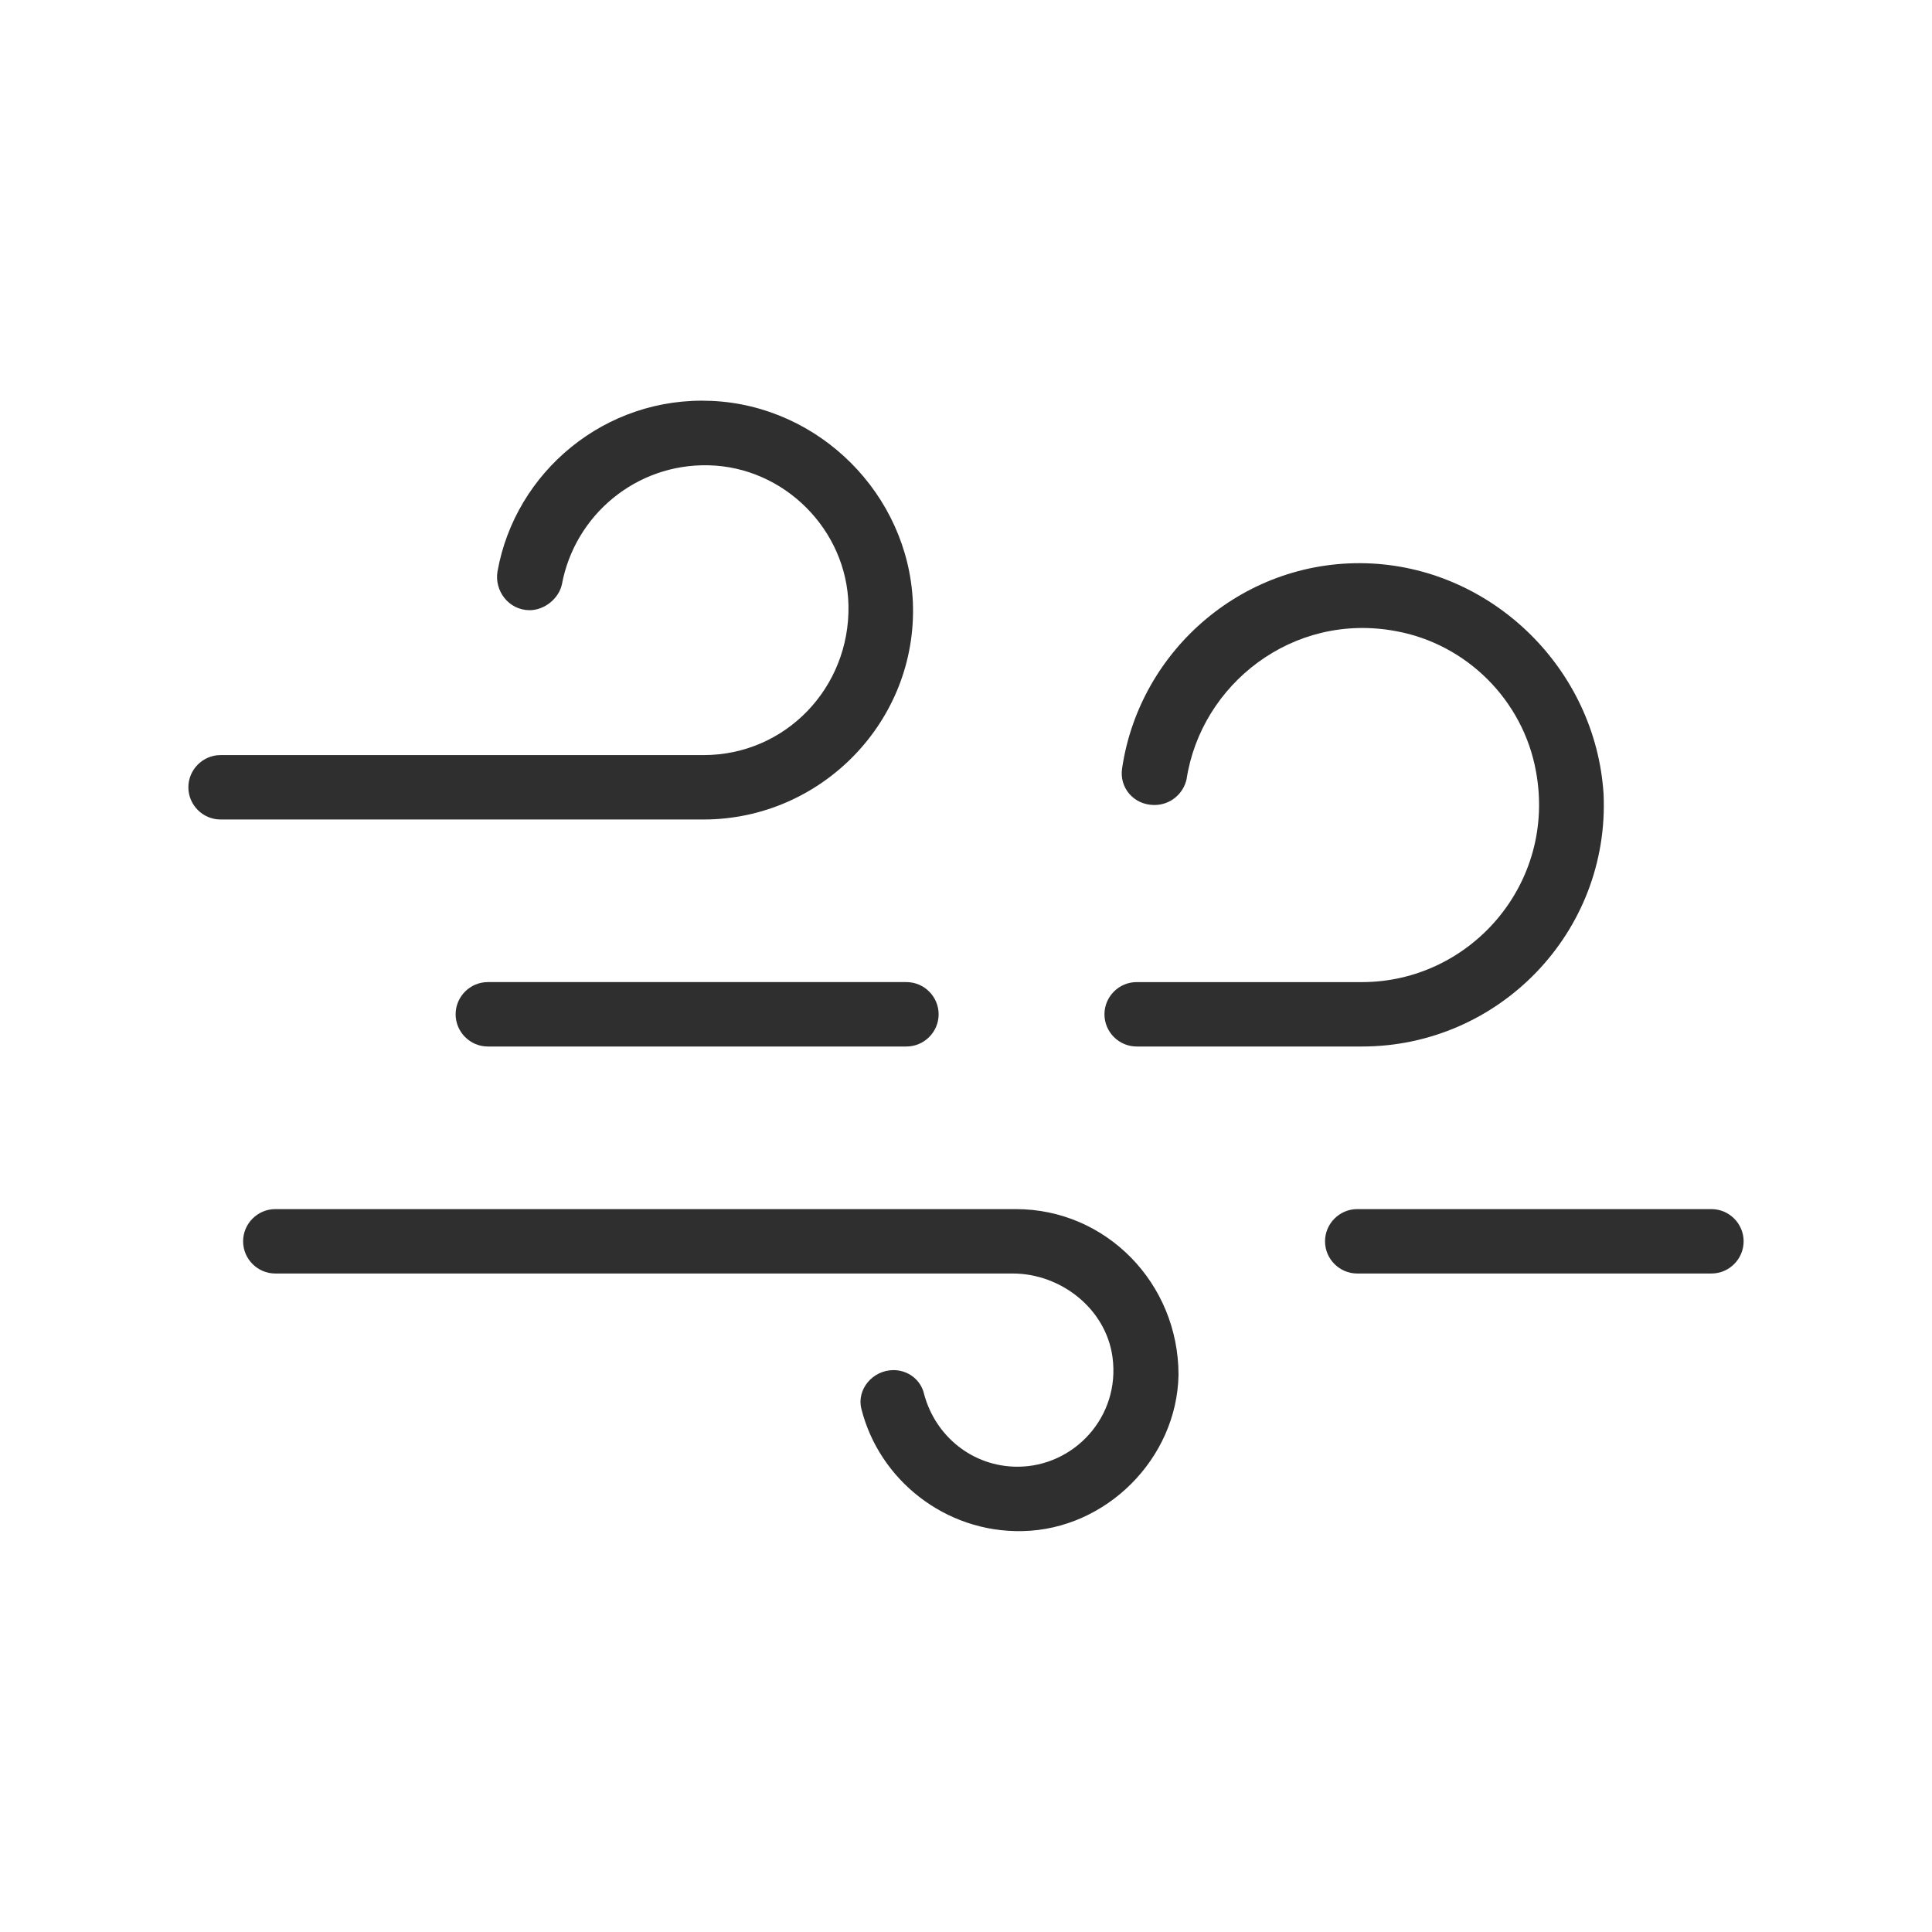
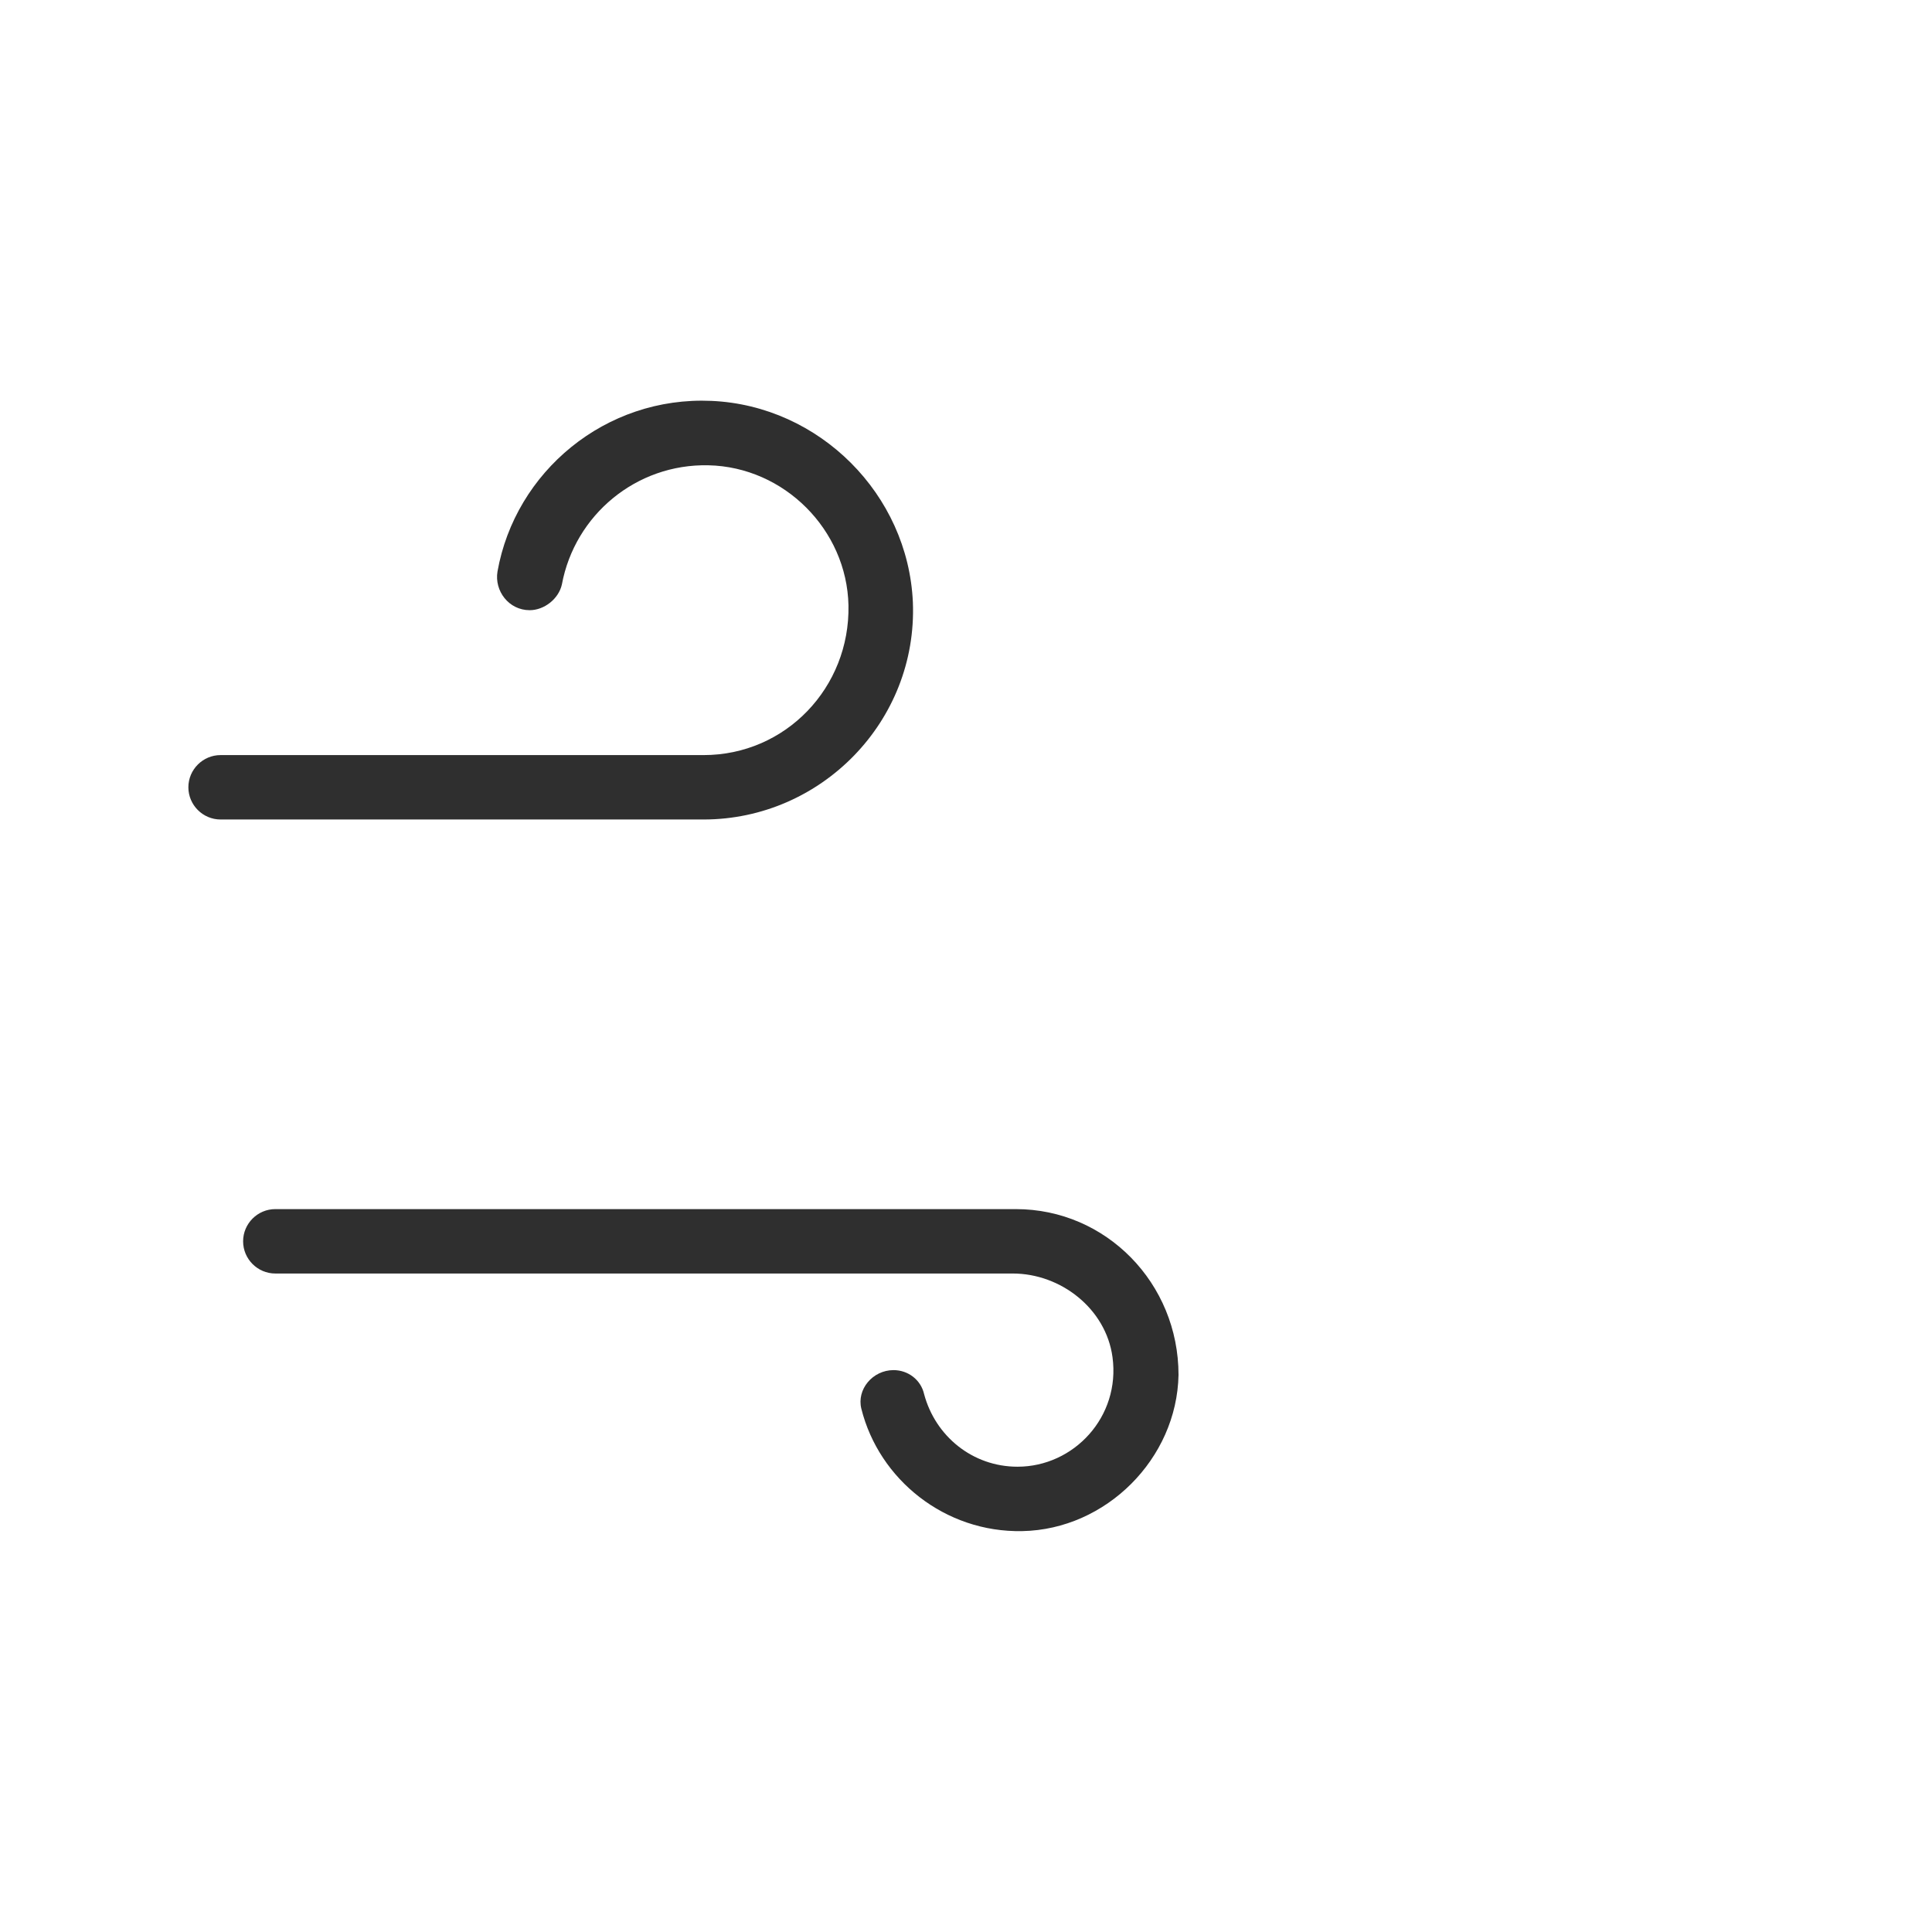
<svg xmlns="http://www.w3.org/2000/svg" version="1.1" id="图层_1" x="0px" y="0px" viewBox="0 0 120 120" style="enable-background:new 0 0 120 120;" xml:space="preserve">
  <style type="text/css">
	.st0{fill:#2F2F2F;}
</style>
  <g>
-     <path class="st0" d="M106.3,79.1h-22c-1.1,0-2-0.9-2-2v0c0-1.1,0.9-2,2-2h22c1.1,0,2,0.9,2,2v0C108.3,78.2,107.4,79.1,106.3,79.1z" />
-     <path class="st0" d="M56.3,65h-26c-1.1,0-2-0.9-2-2v0c0-1.1,0.9-2,2-2h26c1.1,0,2,0.9,2,2v0C58.3,64.1,57.4,65,56.3,65z" />
    <path class="st0" d="M44.2,24.9c-6.6-0.3-12.2,4.4-13.3,10.6c-0.2,1.2,0.7,2.4,2,2.4c0.9,0,1.8-0.7,2-1.6c0.8-4.3,4.6-7.5,9.1-7.4   c4.7,0.1,8.6,4,8.7,8.7c0.1,5.1-3.9,9.3-9,9.3h-30c-1.1,0-2,0.9-2,2s0.9,2,2,2h30c7.3,0,13.3-6.1,13-13.5   C56.4,30.7,50.9,25.2,44.2,24.9z" />
-     <path class="st0" d="M85.2,35c-7.8-0.4-14.4,5.3-15.5,12.7c-0.2,1.2,0.7,2.3,2,2.3c1,0,1.8-0.7,2-1.6c0.9-5.9,6.6-10.4,13-9.2   c4.4,0.8,7.9,4.3,8.7,8.7c1.3,7-4.1,13.1-10.8,13.1h-14c-1.1,0-2,0.9-2,2c0,1.1,0.9,2,2,2h14c8.5,0,15.4-7.1,15-15.7   C99.1,41.6,92.8,35.4,85.2,35z" />
    <path class="st0" d="M63.1,75.1L63.1,75.1l-46,0c-1.1,0-2,0.9-2,2v0c0,1.1,0.9,2,2,2h45.8c3,0,5.8,2.2,6.2,5.2   c0.5,3.7-2.4,6.8-5.9,6.8c-2.8,0-5.1-1.9-5.8-4.5c-0.2-0.9-1-1.5-1.9-1.5h0c-1.3,0-2.3,1.2-2,2.4c1.1,4.4,5.2,7.7,10,7.6   c5.2-0.1,9.6-4.5,9.7-9.7C73.2,79.7,68.7,75.1,63.1,75.1z" />
-     <path class="st0" d="M63.1,85.1" />
  </g>
</svg>